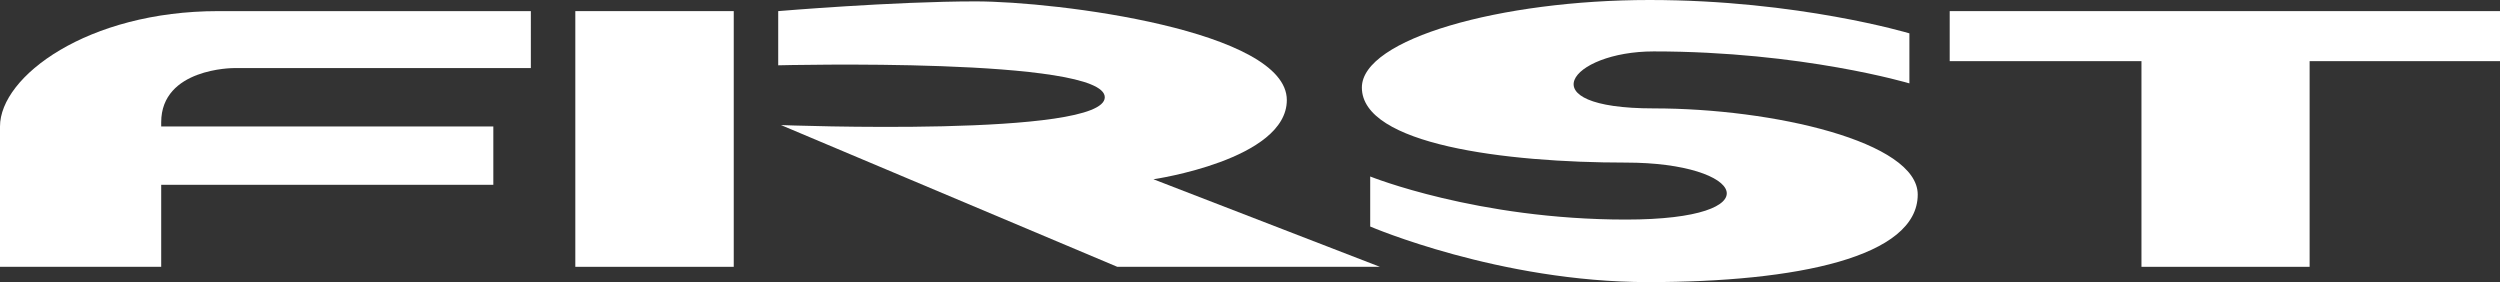
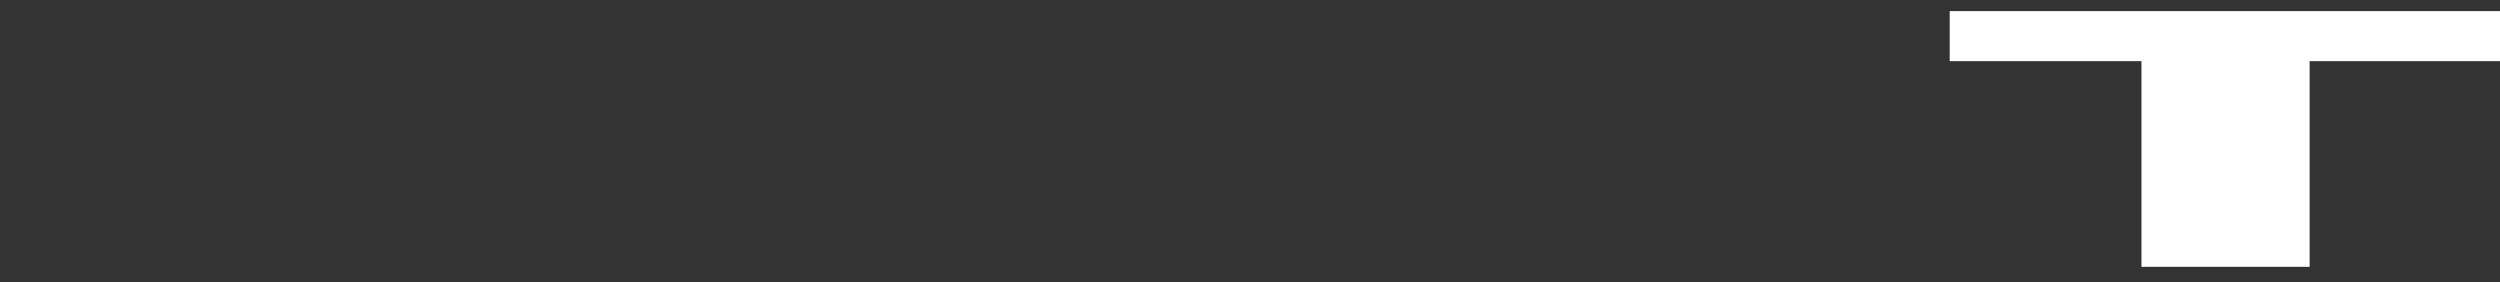
<svg xmlns="http://www.w3.org/2000/svg" version="1.1" id="レイヤー_1" x="0px" y="0px" viewBox="0 0 179.9 20.3" style="enable-background:new 0 0 179.9 20.3;" xml:space="preserve">
  <rect x="0" y="0" width="179.9" height="20.3" fill="#333333" stroke="none" />
  <style type="text/css">
	.st0{fill:#FFFFFF;}
</style>
  <g>
    <g>
-       <path class="st0" d="M0,9.1c0,2.5,0,10.1,0,10.1h11.6c0,0,0-2.9,0-5.9h23.9V9.1H11.6c0-0.1,0-0.2,0-0.3c0-3.9,5.2-3.9,5.2-3.9    h21.4V0.8c0,0-13.3,0-22.5,0C6.3,0.8,0,5.5,0,9.1z" />
-       <rect x="41.4" y="0.8" class="st0" width="11.4" height="18.4" />
-       <path class="st0" d="M92.6,7.2c0-5-16.5-7.1-22.4-7.1S56,0.8,56,0.8v3.9c0,0,23.5-0.6,23.5,2.3S56.2,9,56.2,9l24.2,10.2h18.9    L83,12.9C83,12.9,92.6,11.5,92.6,7.2z" />
-       <path class="st0" d="M119,7.8c-9.2,0-6-4.1,0-4.1c10.7,0,18.4,2.3,18.4,2.3V2.4c0,0-8-2.4-18.7-2.4S98,2.8,98,6.3    c0,4.1,10.3,5.4,19,5.4c8.6,0,10.7,4.1,0,4.1s-18.4-3.1-18.4-3.1v3.6c0,0,9.3,4,20,4S138,18.5,138,14C138,10.2,127.6,7.8,119,7.8z    " />
      <polygon class="st0" points="140.3,0.8 140.3,4.4 154.1,4.4 154.1,19.2 166.2,19.2 166.2,4.4 179.9,4.4 179.9,0.8   " />
    </g>
  </g>
</svg>